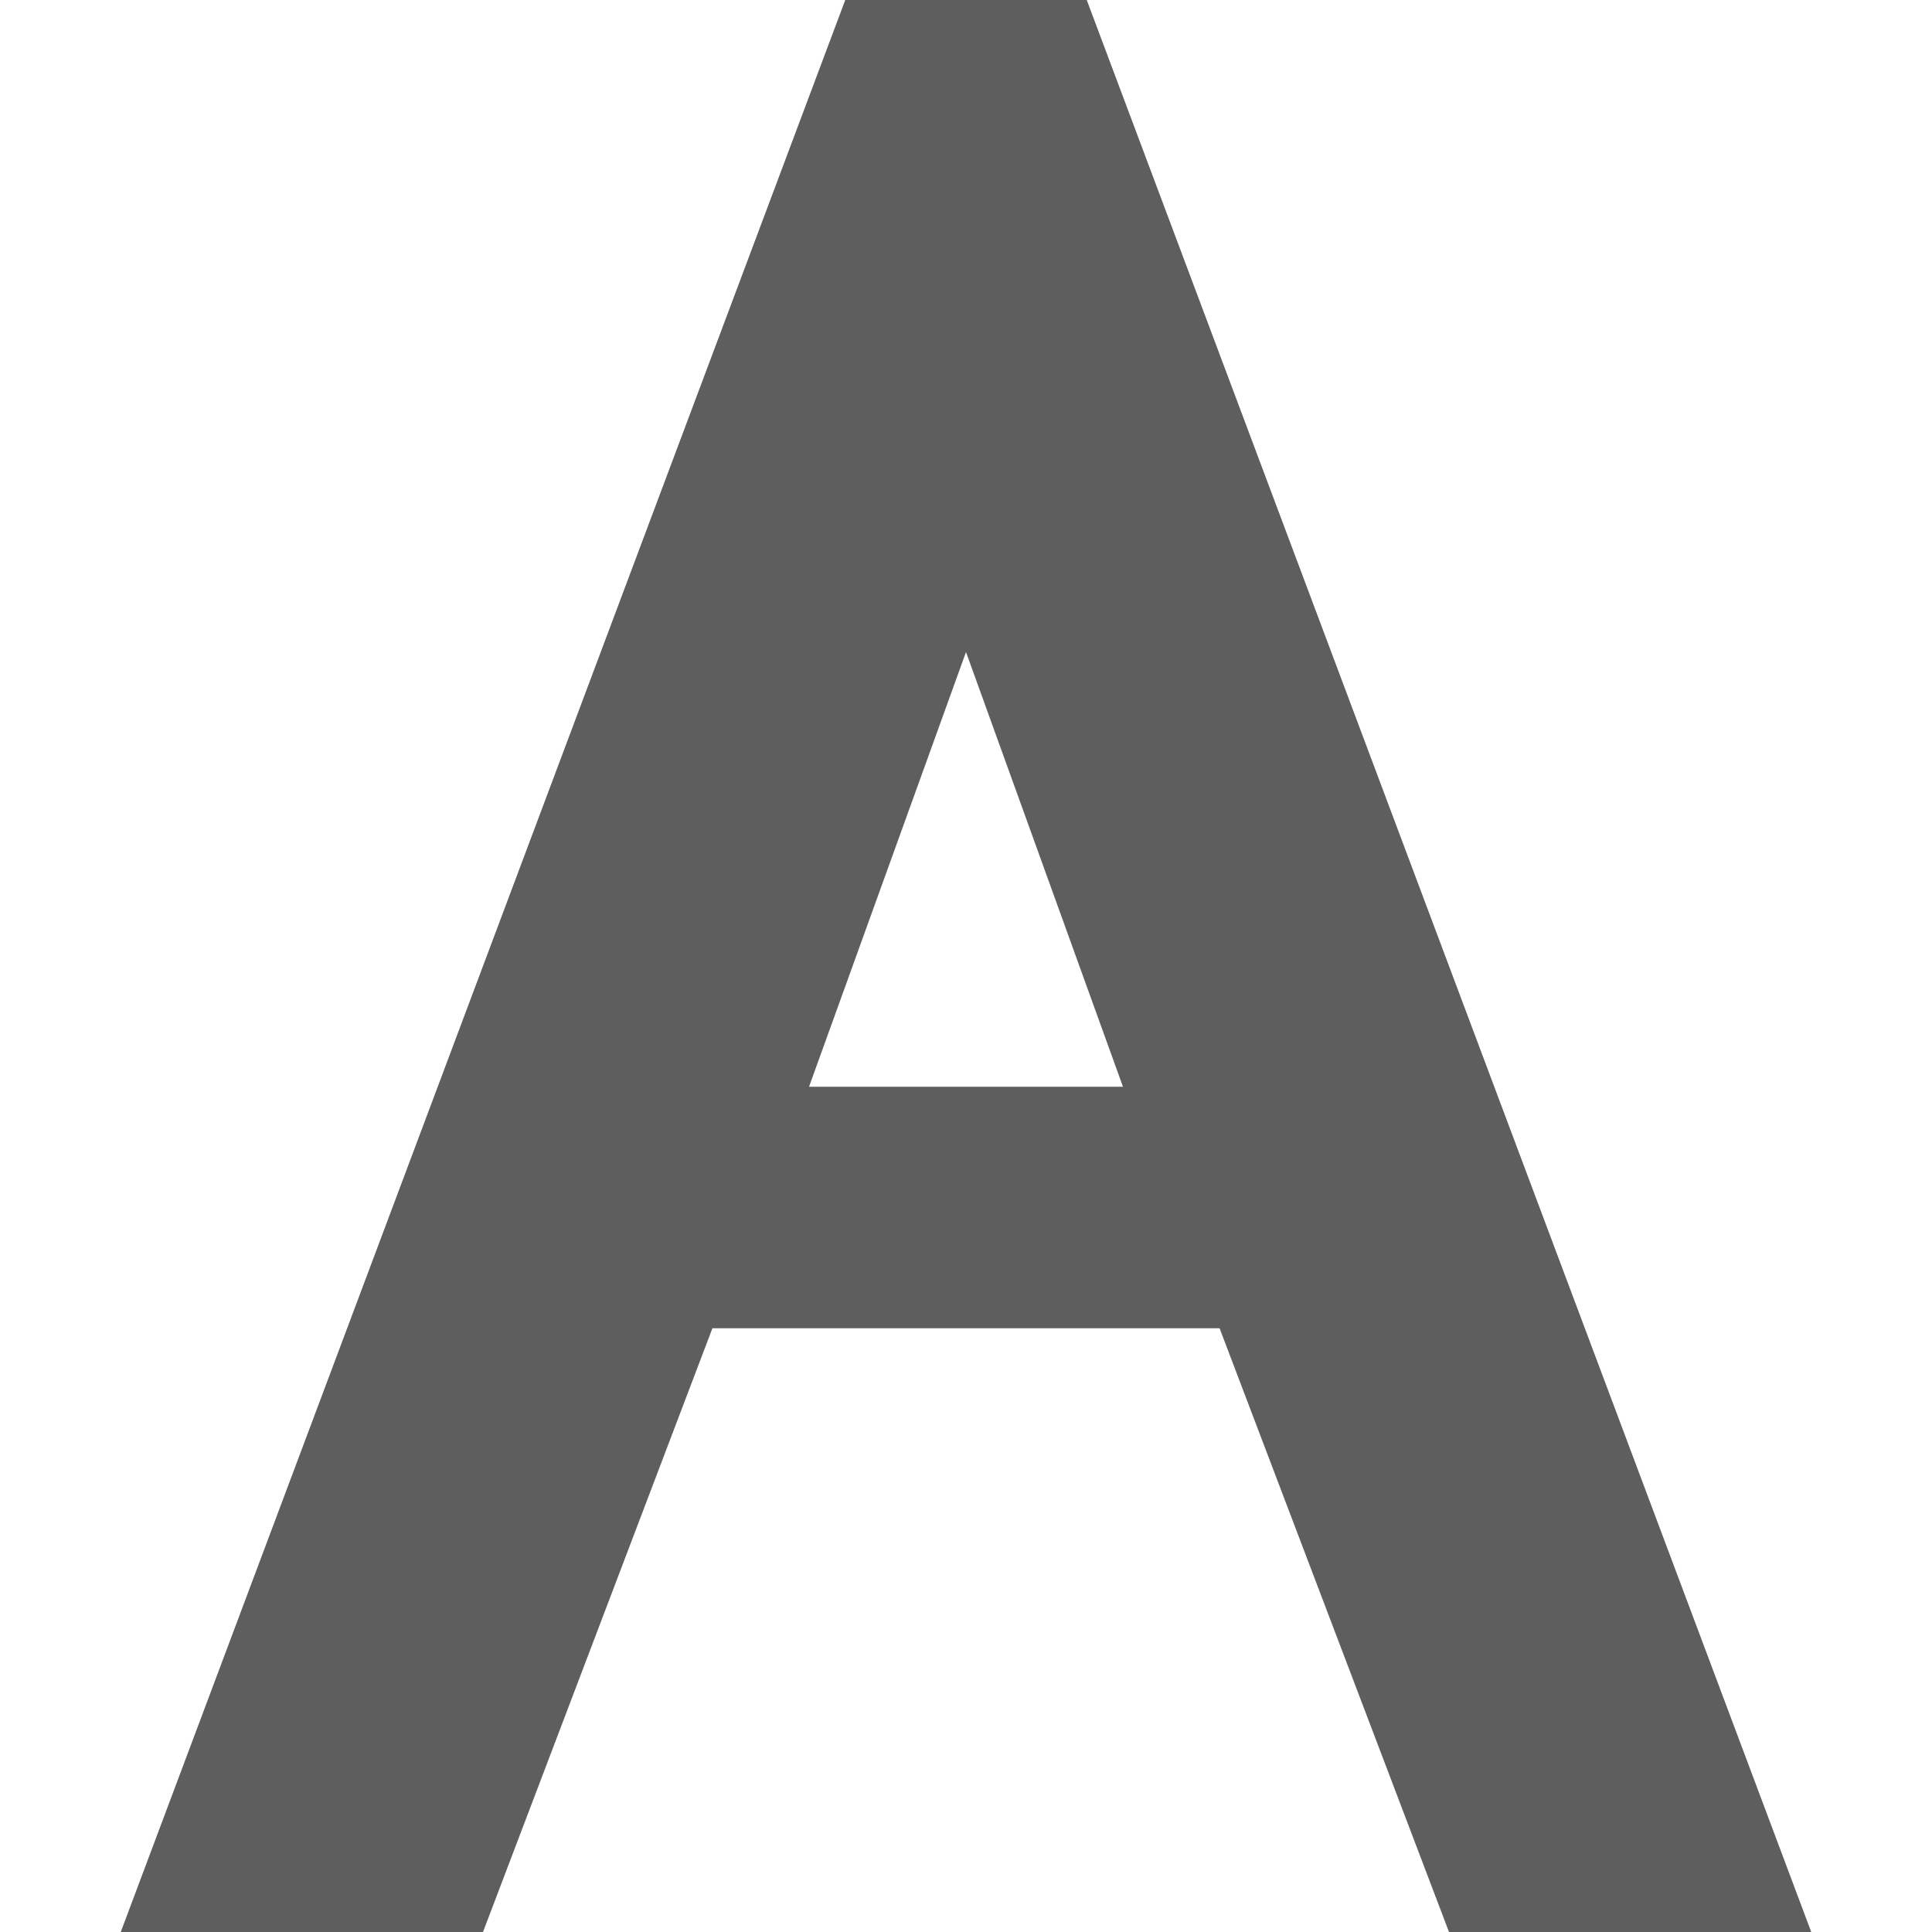
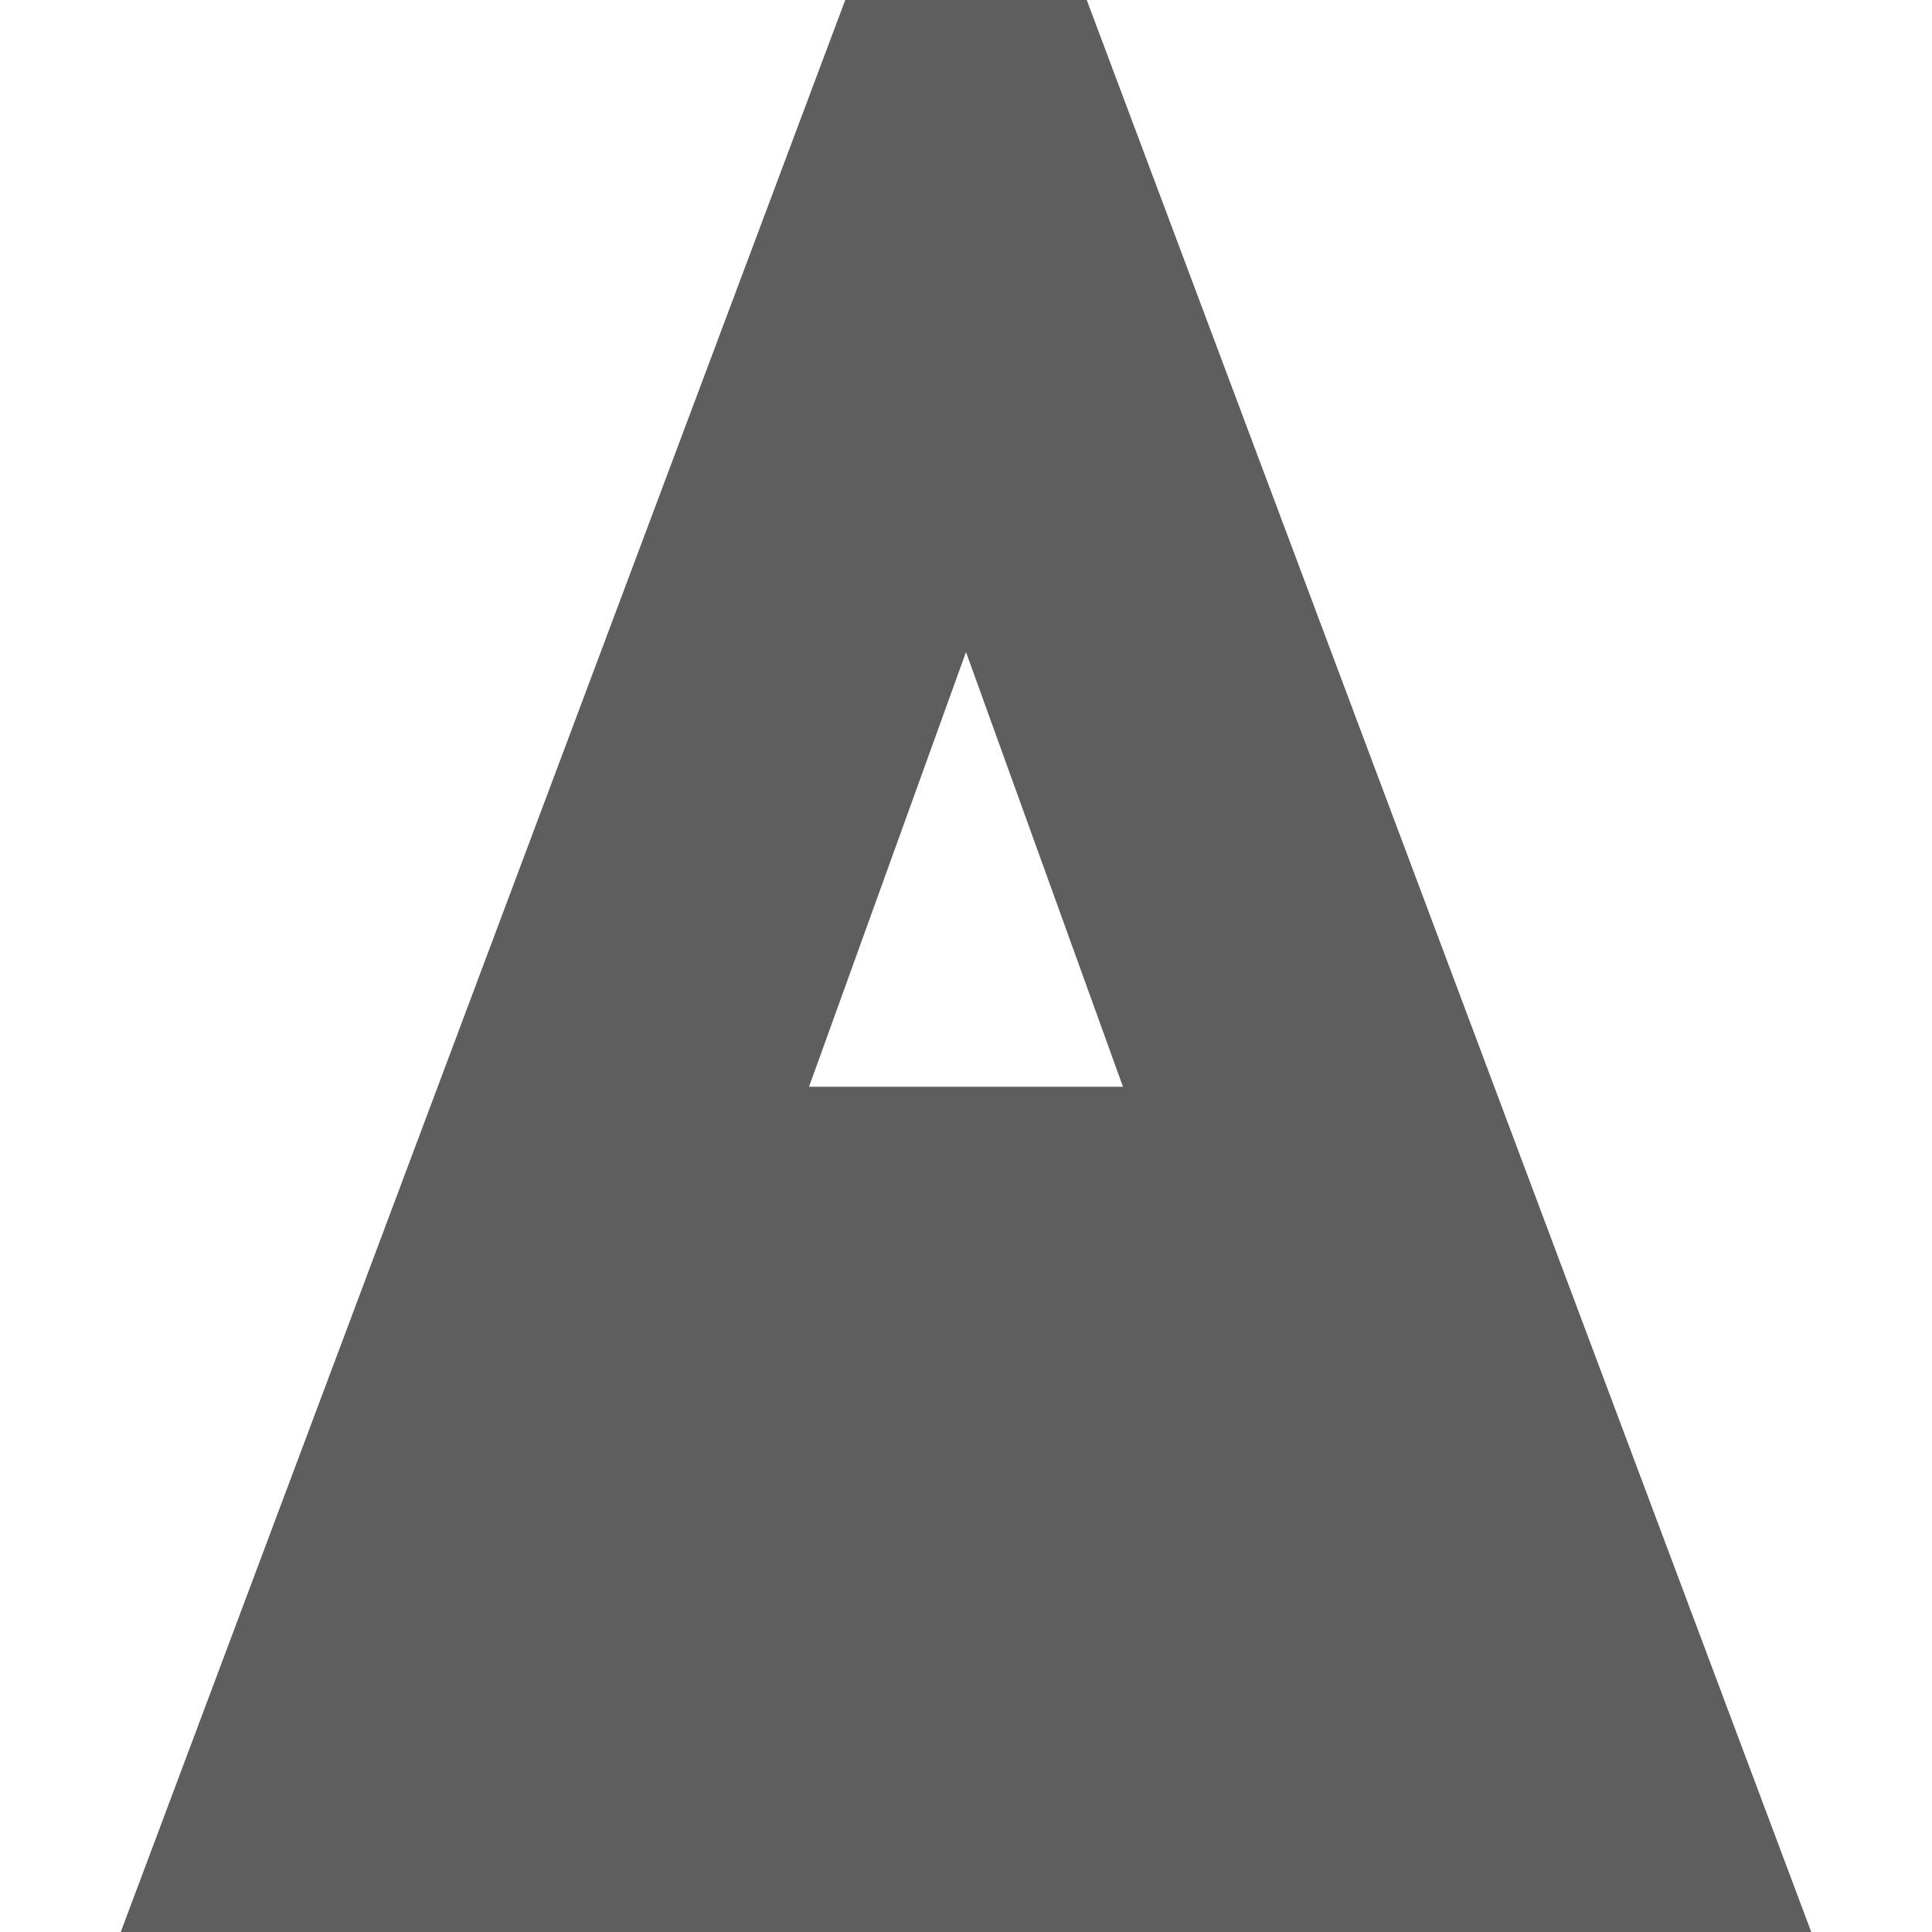
<svg xmlns="http://www.w3.org/2000/svg" version="1.1" width="16" height="16" viewBox="0 0 16 16">
-   <path fill="#5E5E5E" d="M12 16h3l-6-16h-2l-6 16h3l1.9-5h4.2l1.9 5zM6.7 9l1.3-3.6 1.3 3.6h-2.6z" />
+   <path fill="#5E5E5E" d="M12 16h3l-6-16h-2l-6 16h3h4.2l1.9 5zM6.7 9l1.3-3.6 1.3 3.6h-2.6z" />
</svg>